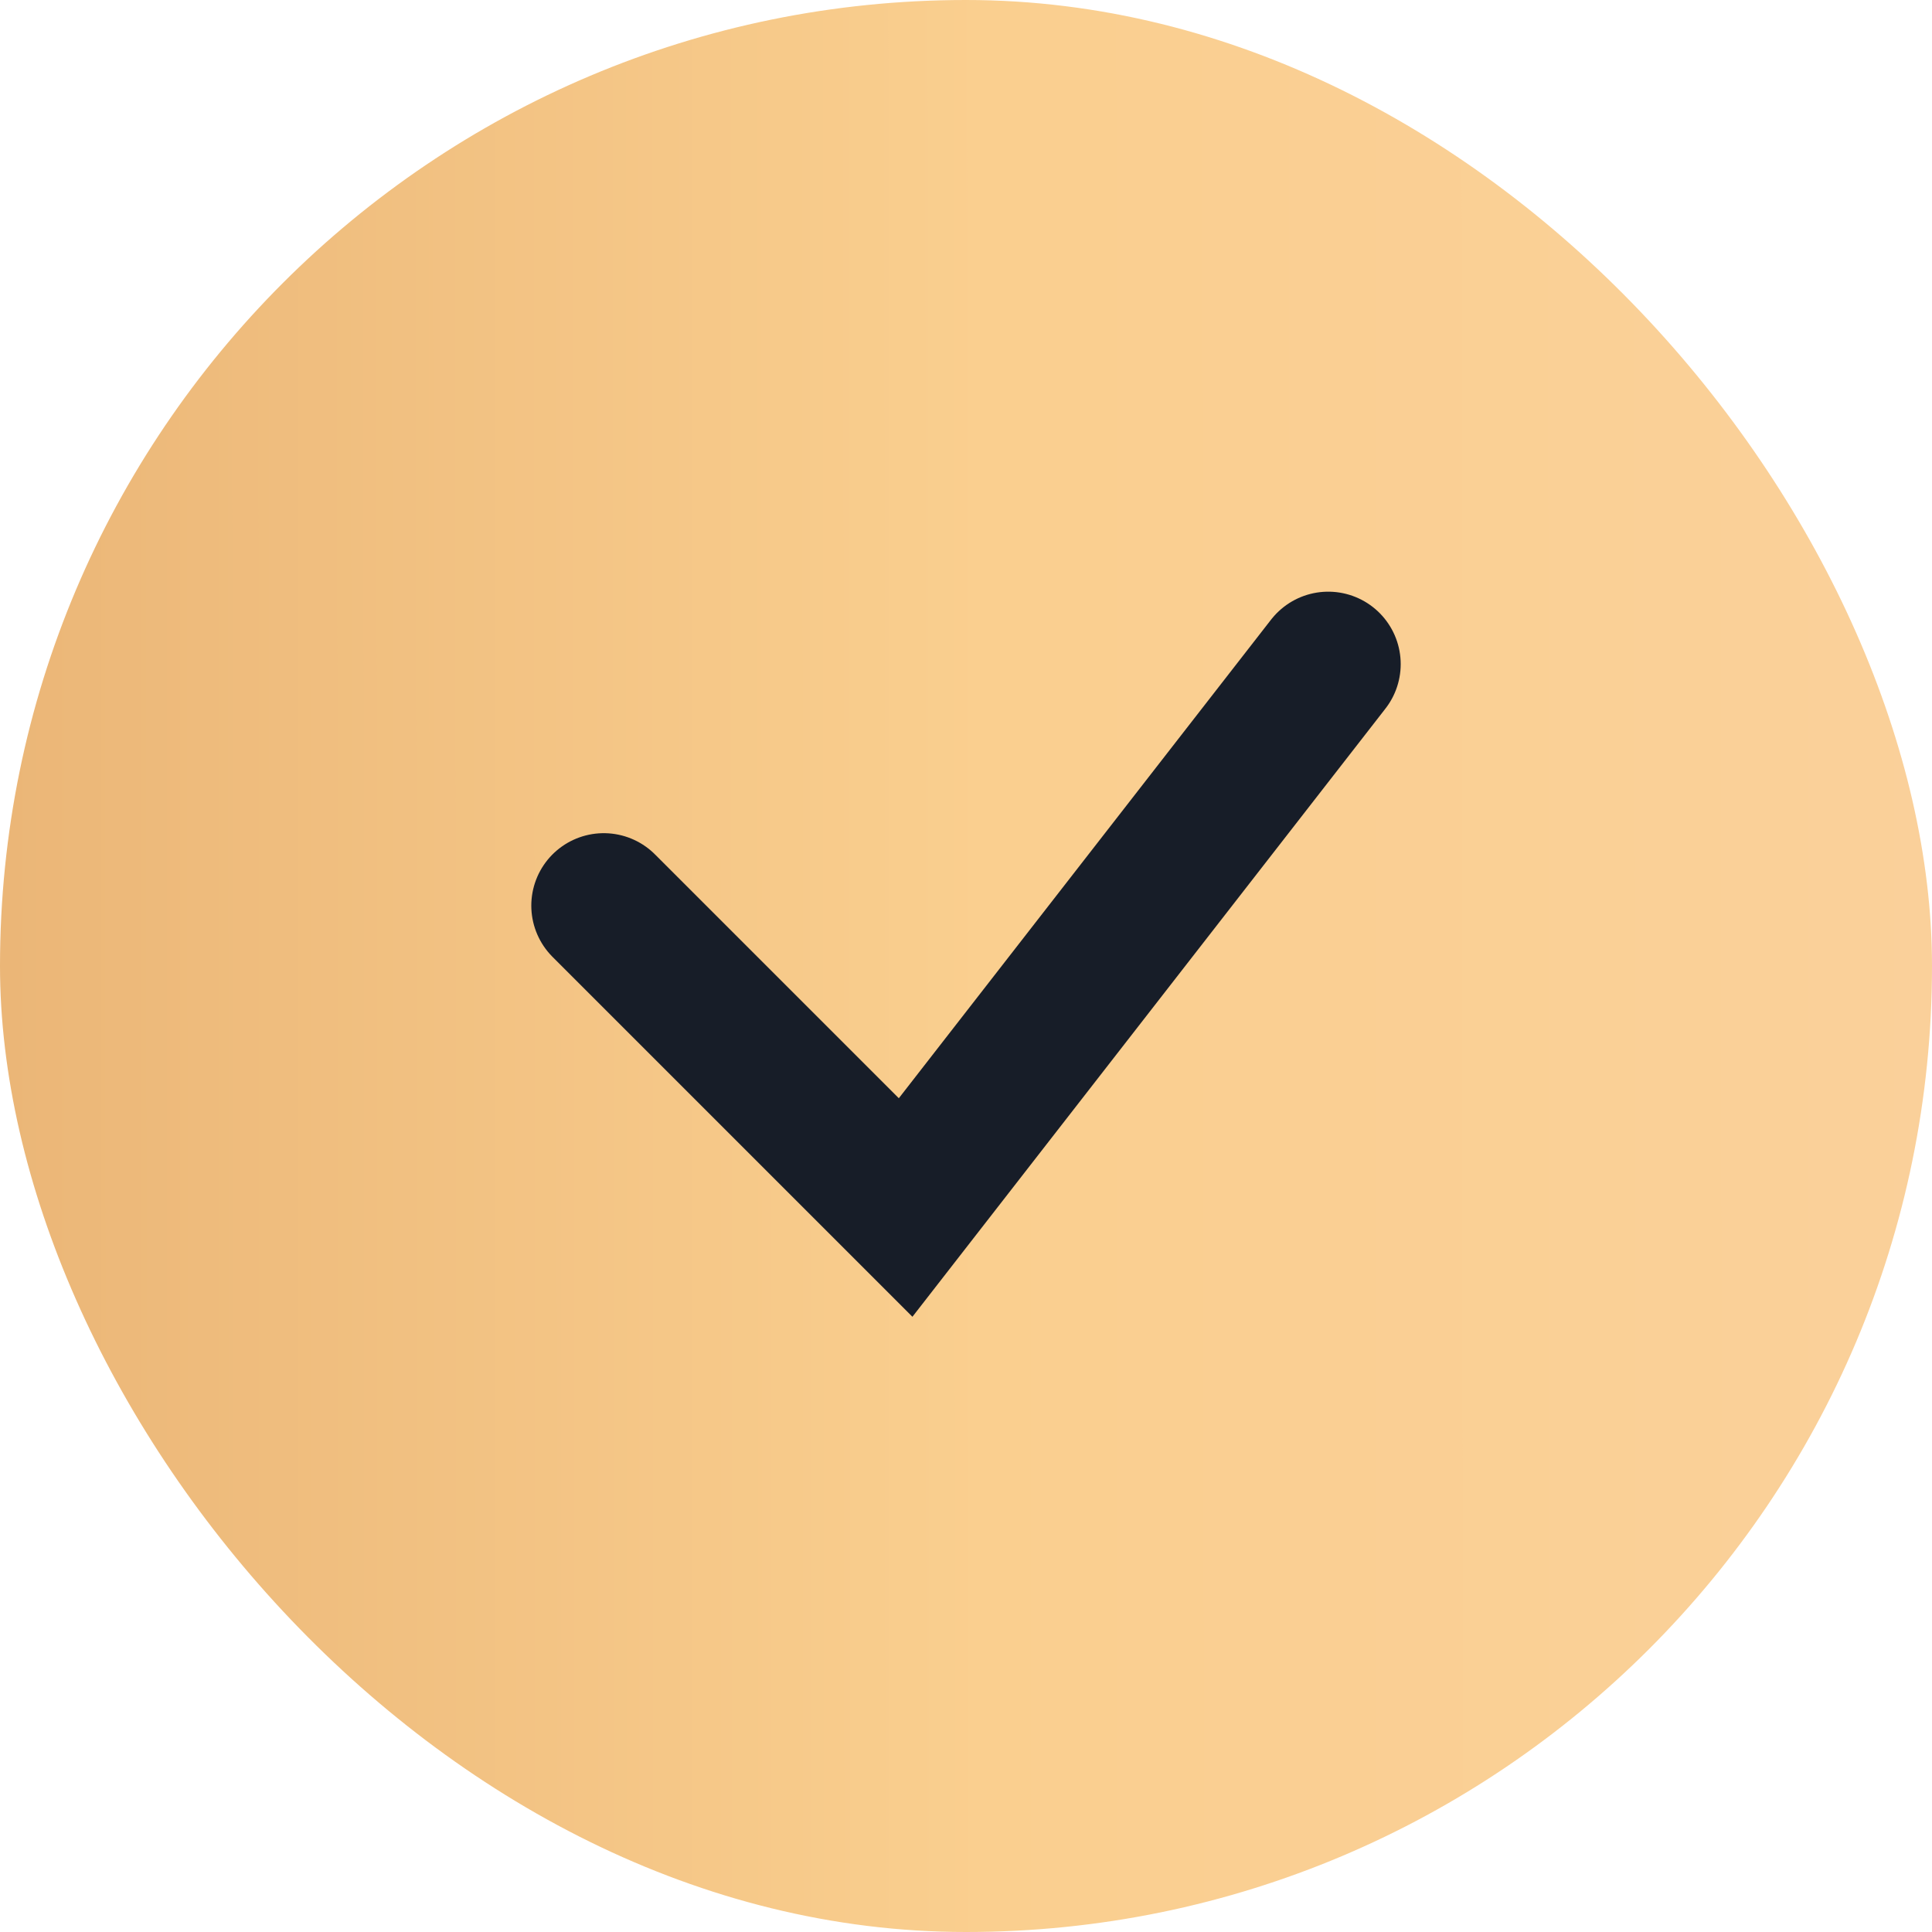
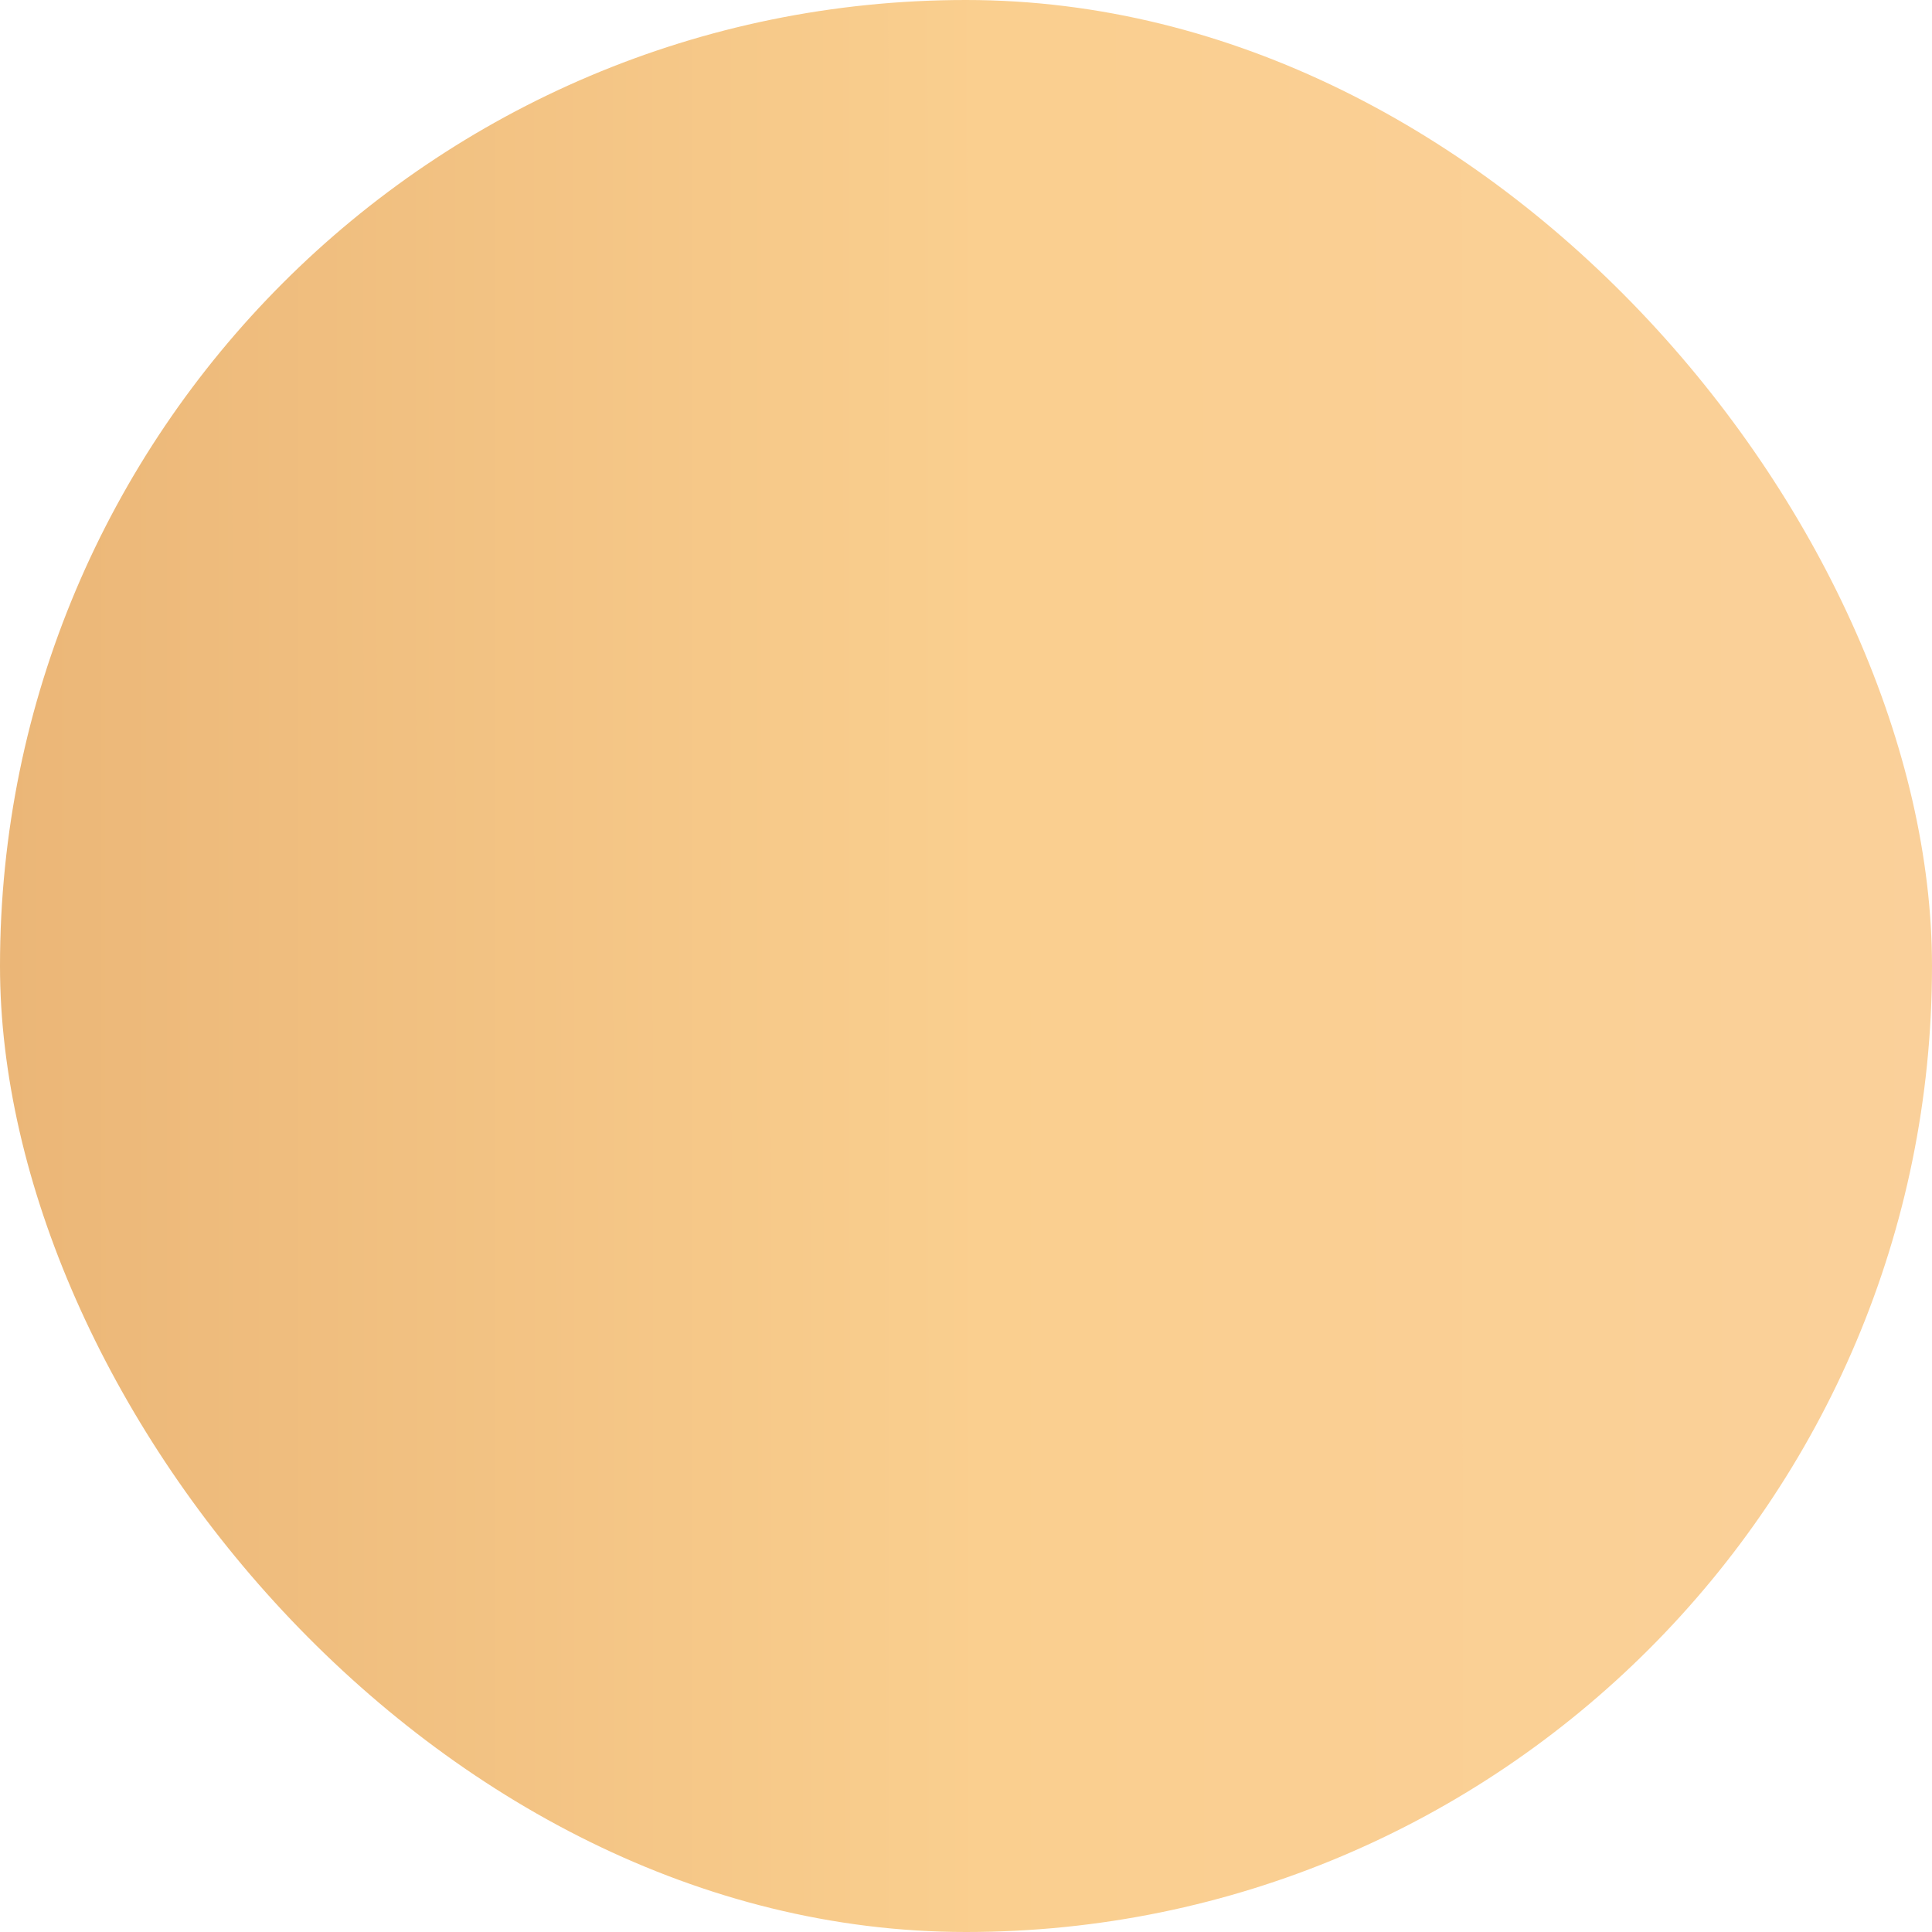
<svg xmlns="http://www.w3.org/2000/svg" width="16" height="16" viewBox="0 0 16 16" fill="none">
  <rect width="16" height="16" rx="8" fill="url(#paint0_linear_1043_326)" />
-   <path d="M5 7.5L7.5 10L11 5.5" stroke="#171D28" stroke-width="1.2" stroke-linecap="round" />
  <defs>
    <linearGradient id="paint0_linear_1043_326" x1="0.032" y1="9.733" x2="16.035" y2="9.723" gradientUnits="userSpaceOnUse">
      <stop stop-color="#EBB677" />
      <stop offset="0.509" stop-color="#FACF8F" />
      <stop offset="1" stop-color="#FAD09A" />
    </linearGradient>
  </defs>
</svg>